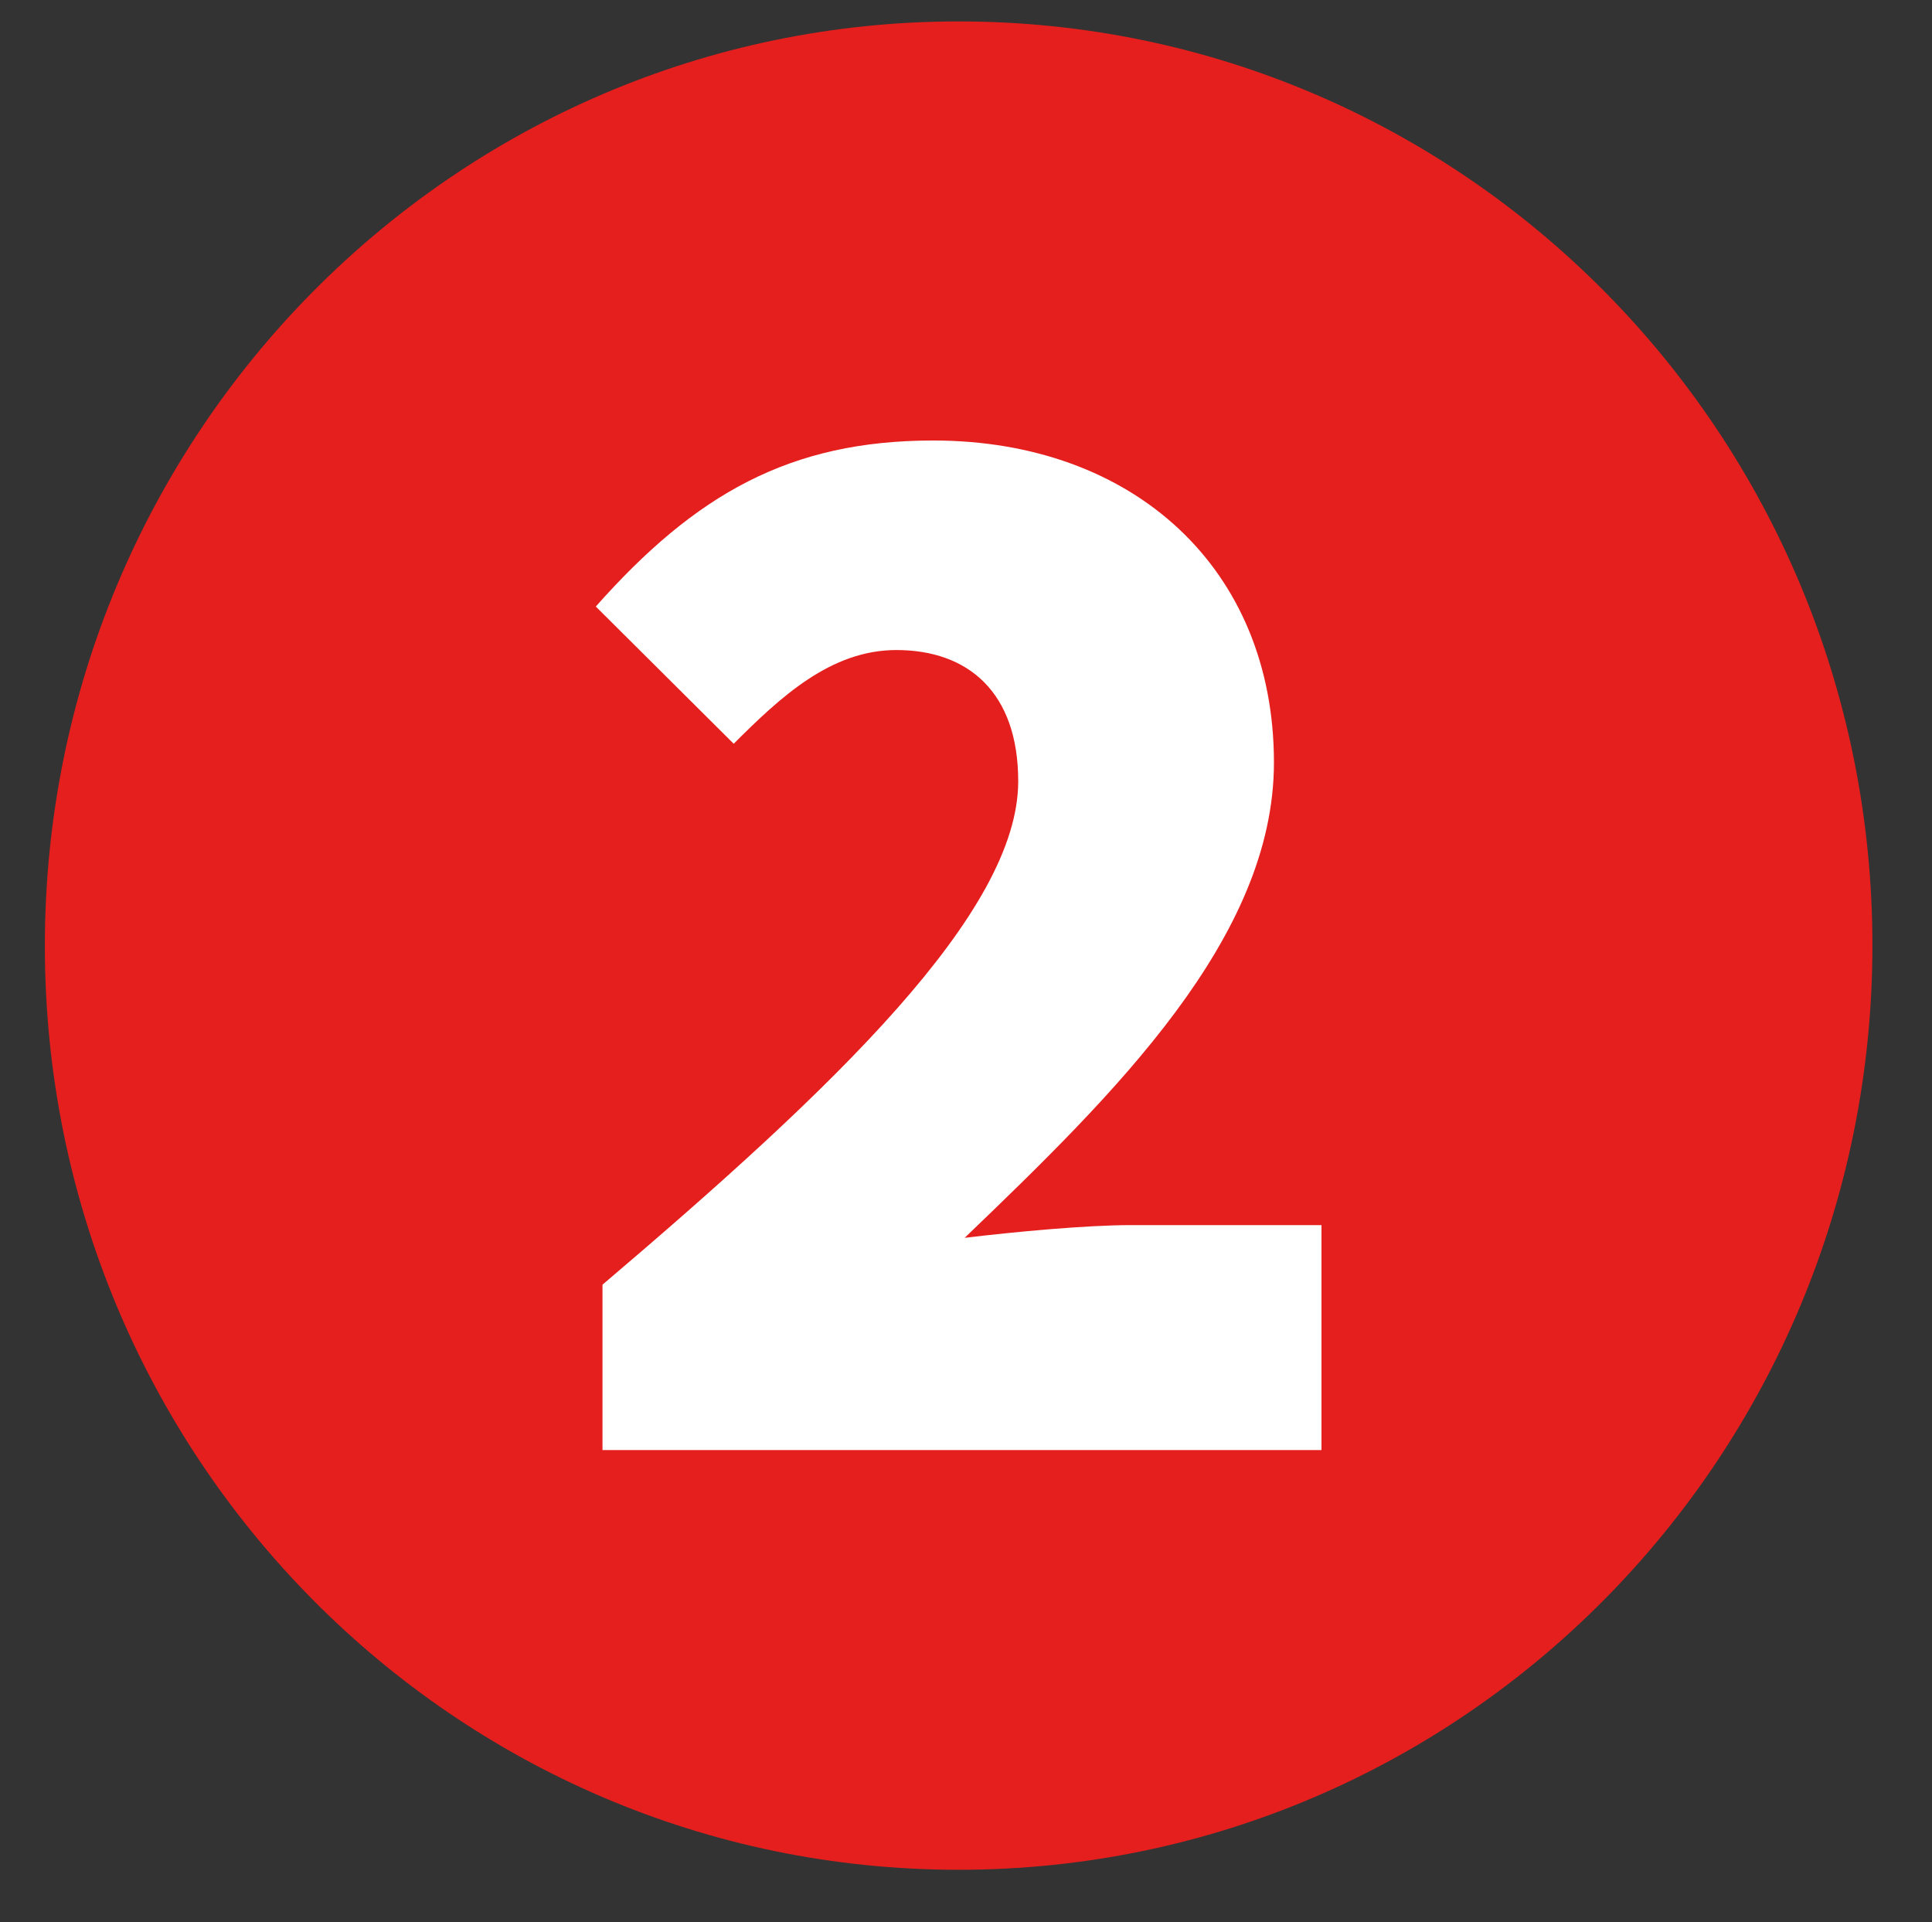
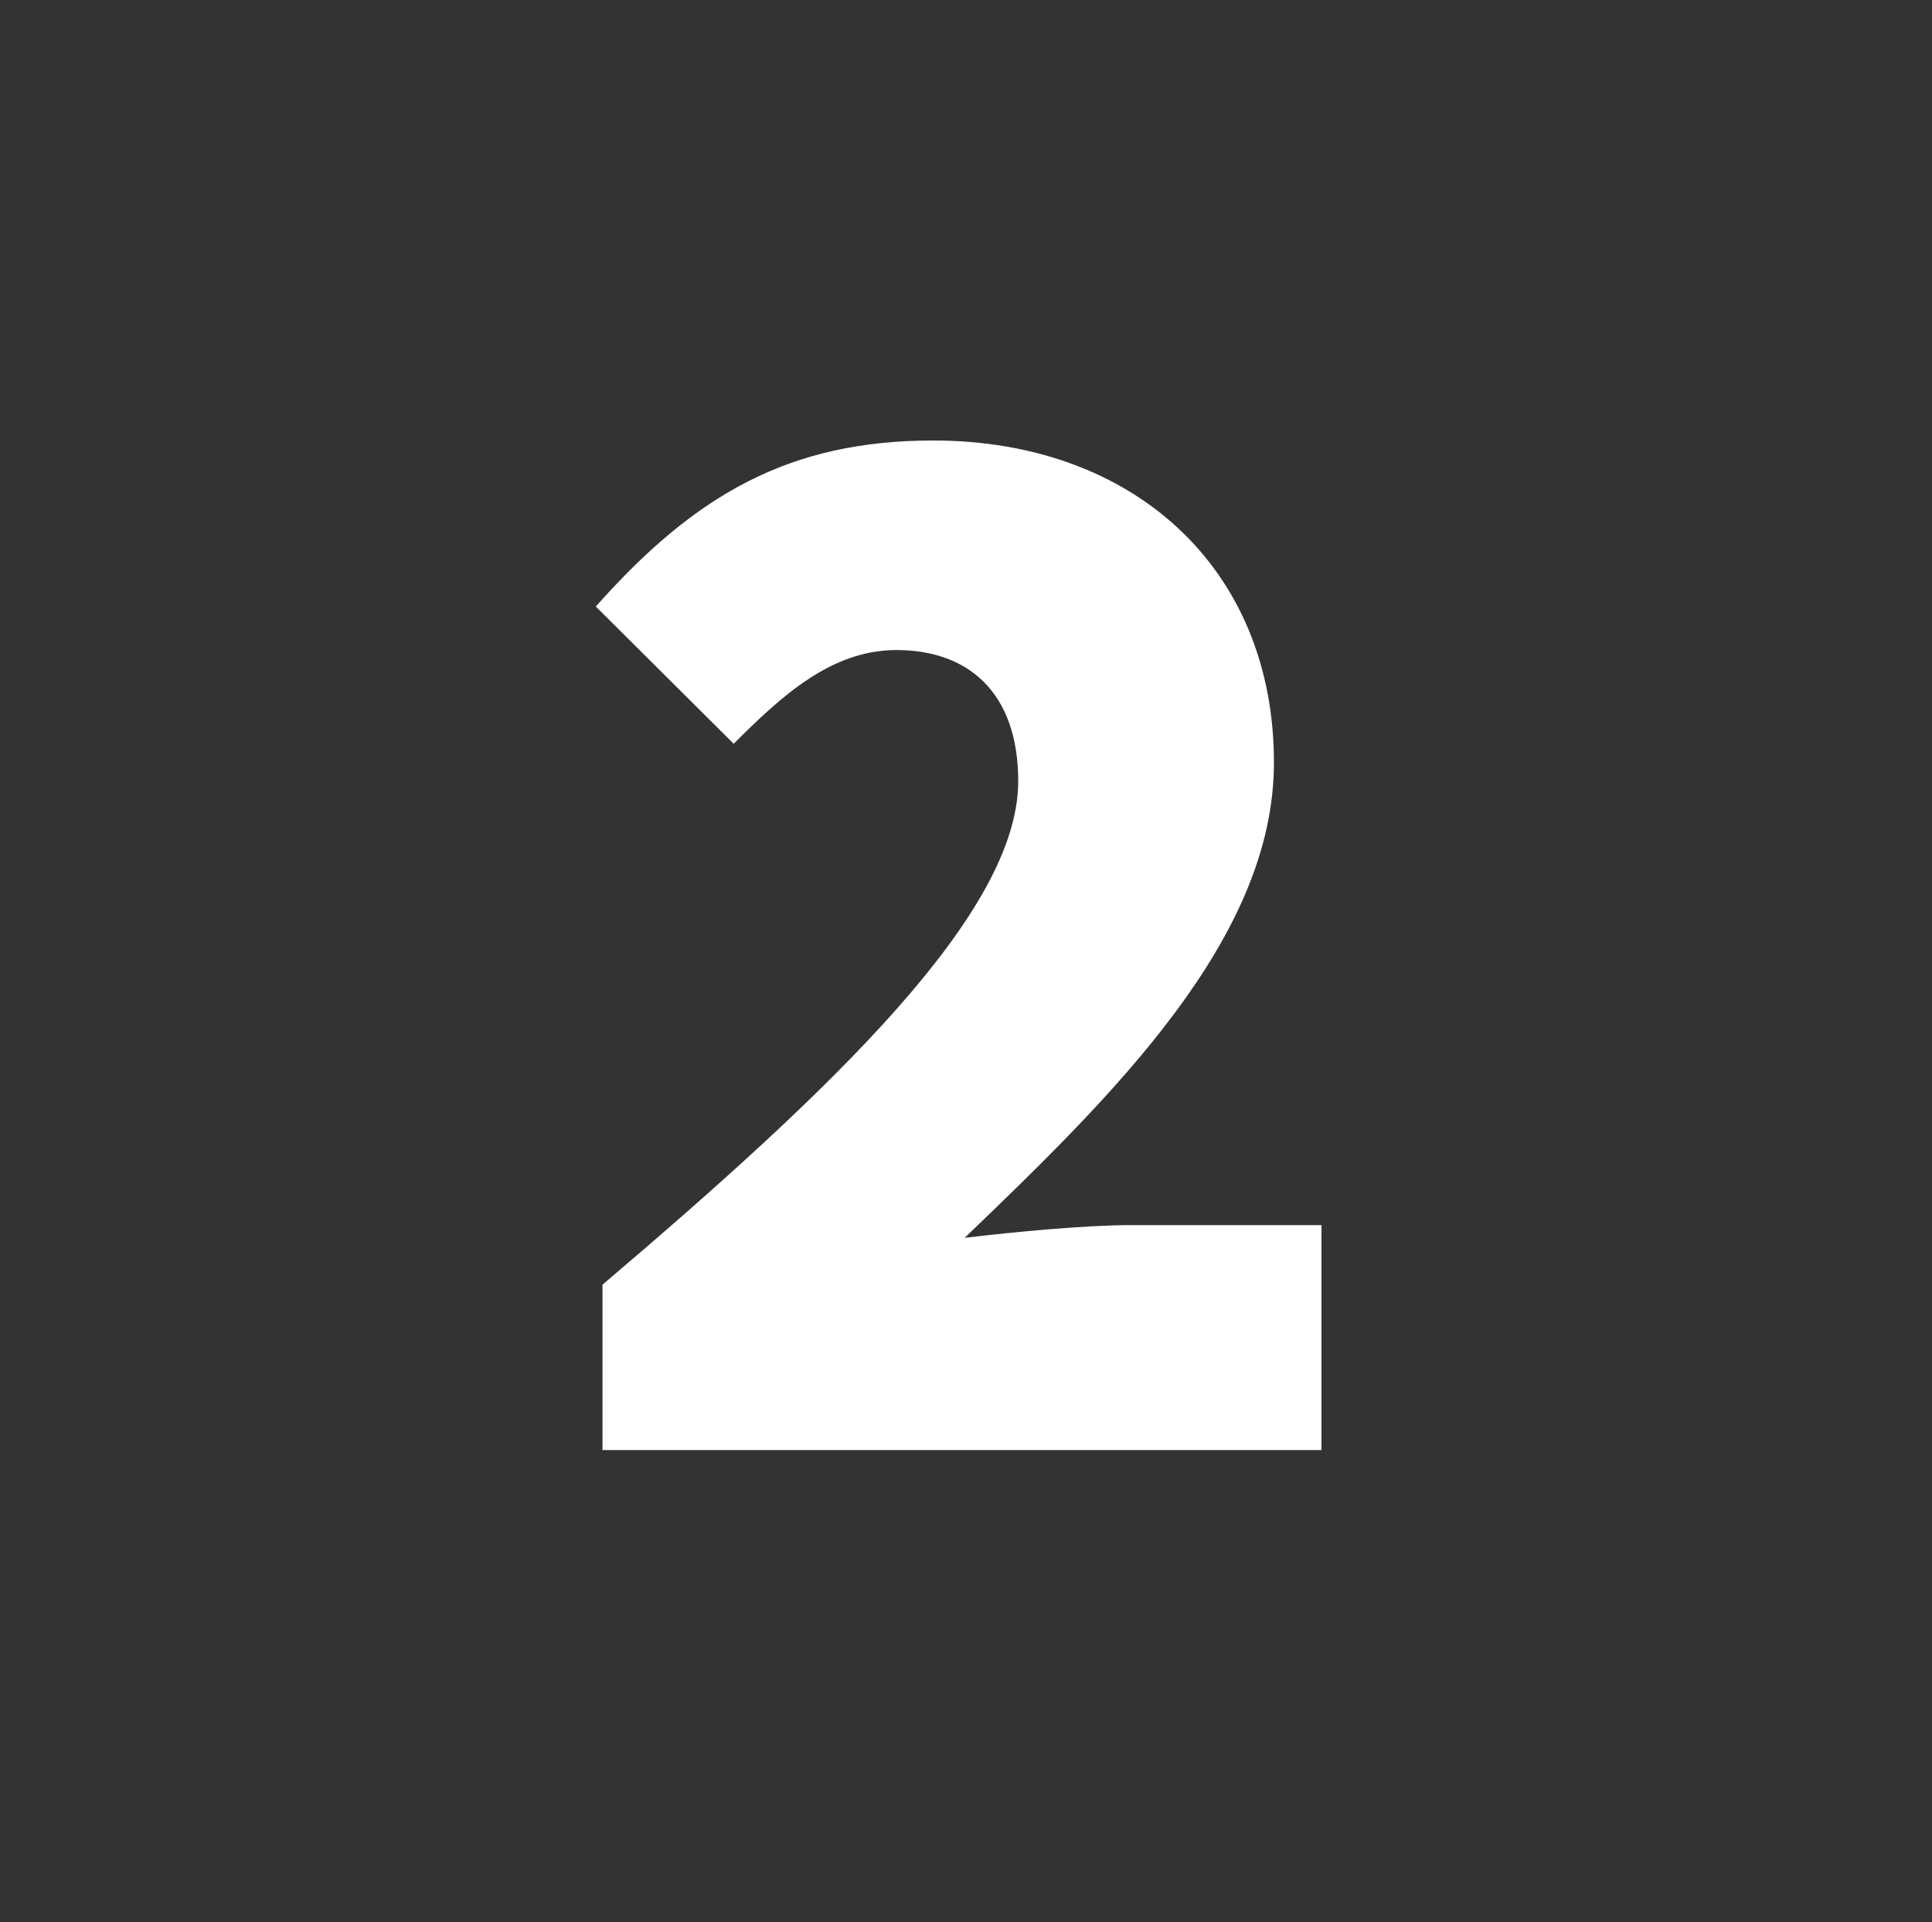
<svg xmlns="http://www.w3.org/2000/svg" version="1.1" id="Ebene_1" x="0px" y="0px" viewBox="0 0 288.6 287.1" style="enable-background:new 0 0 288.6 287.1;" xml:space="preserve">
  <rect x="0" y="0" width="288.6" height="287.1" fill="#333333" stroke="none" />
  <style type="text/css">
	.st0{fill:#E41F1D;}
	.st1{fill:#FFFFFF;}
</style>
-   <path class="st0" d="M143.2,279.3c75.4,0,136.5-61.8,136.5-138.1S218.6,3.2,143.2,3.2C67.8,3.2,6.7,65,6.7,141.3  S67.8,279.3,143.2,279.3" />
  <g>
    <path class="st1" d="M90,191.9c34.6-29.4,62.1-55.6,62.1-75.2c0-13.3-7.5-19.6-18.2-19.6c-9.8,0-17.3,7-24.3,14L89,90.6   c14.9-16.8,29-24.8,50.4-24.8c29.9,0,50.9,19.1,50.9,48.1c0,26.2-23.8,49.5-46.2,71c7.5-0.9,18.2-1.9,24.8-1.9h28.5v33.6H90V191.9z   " />
  </g>
</svg>